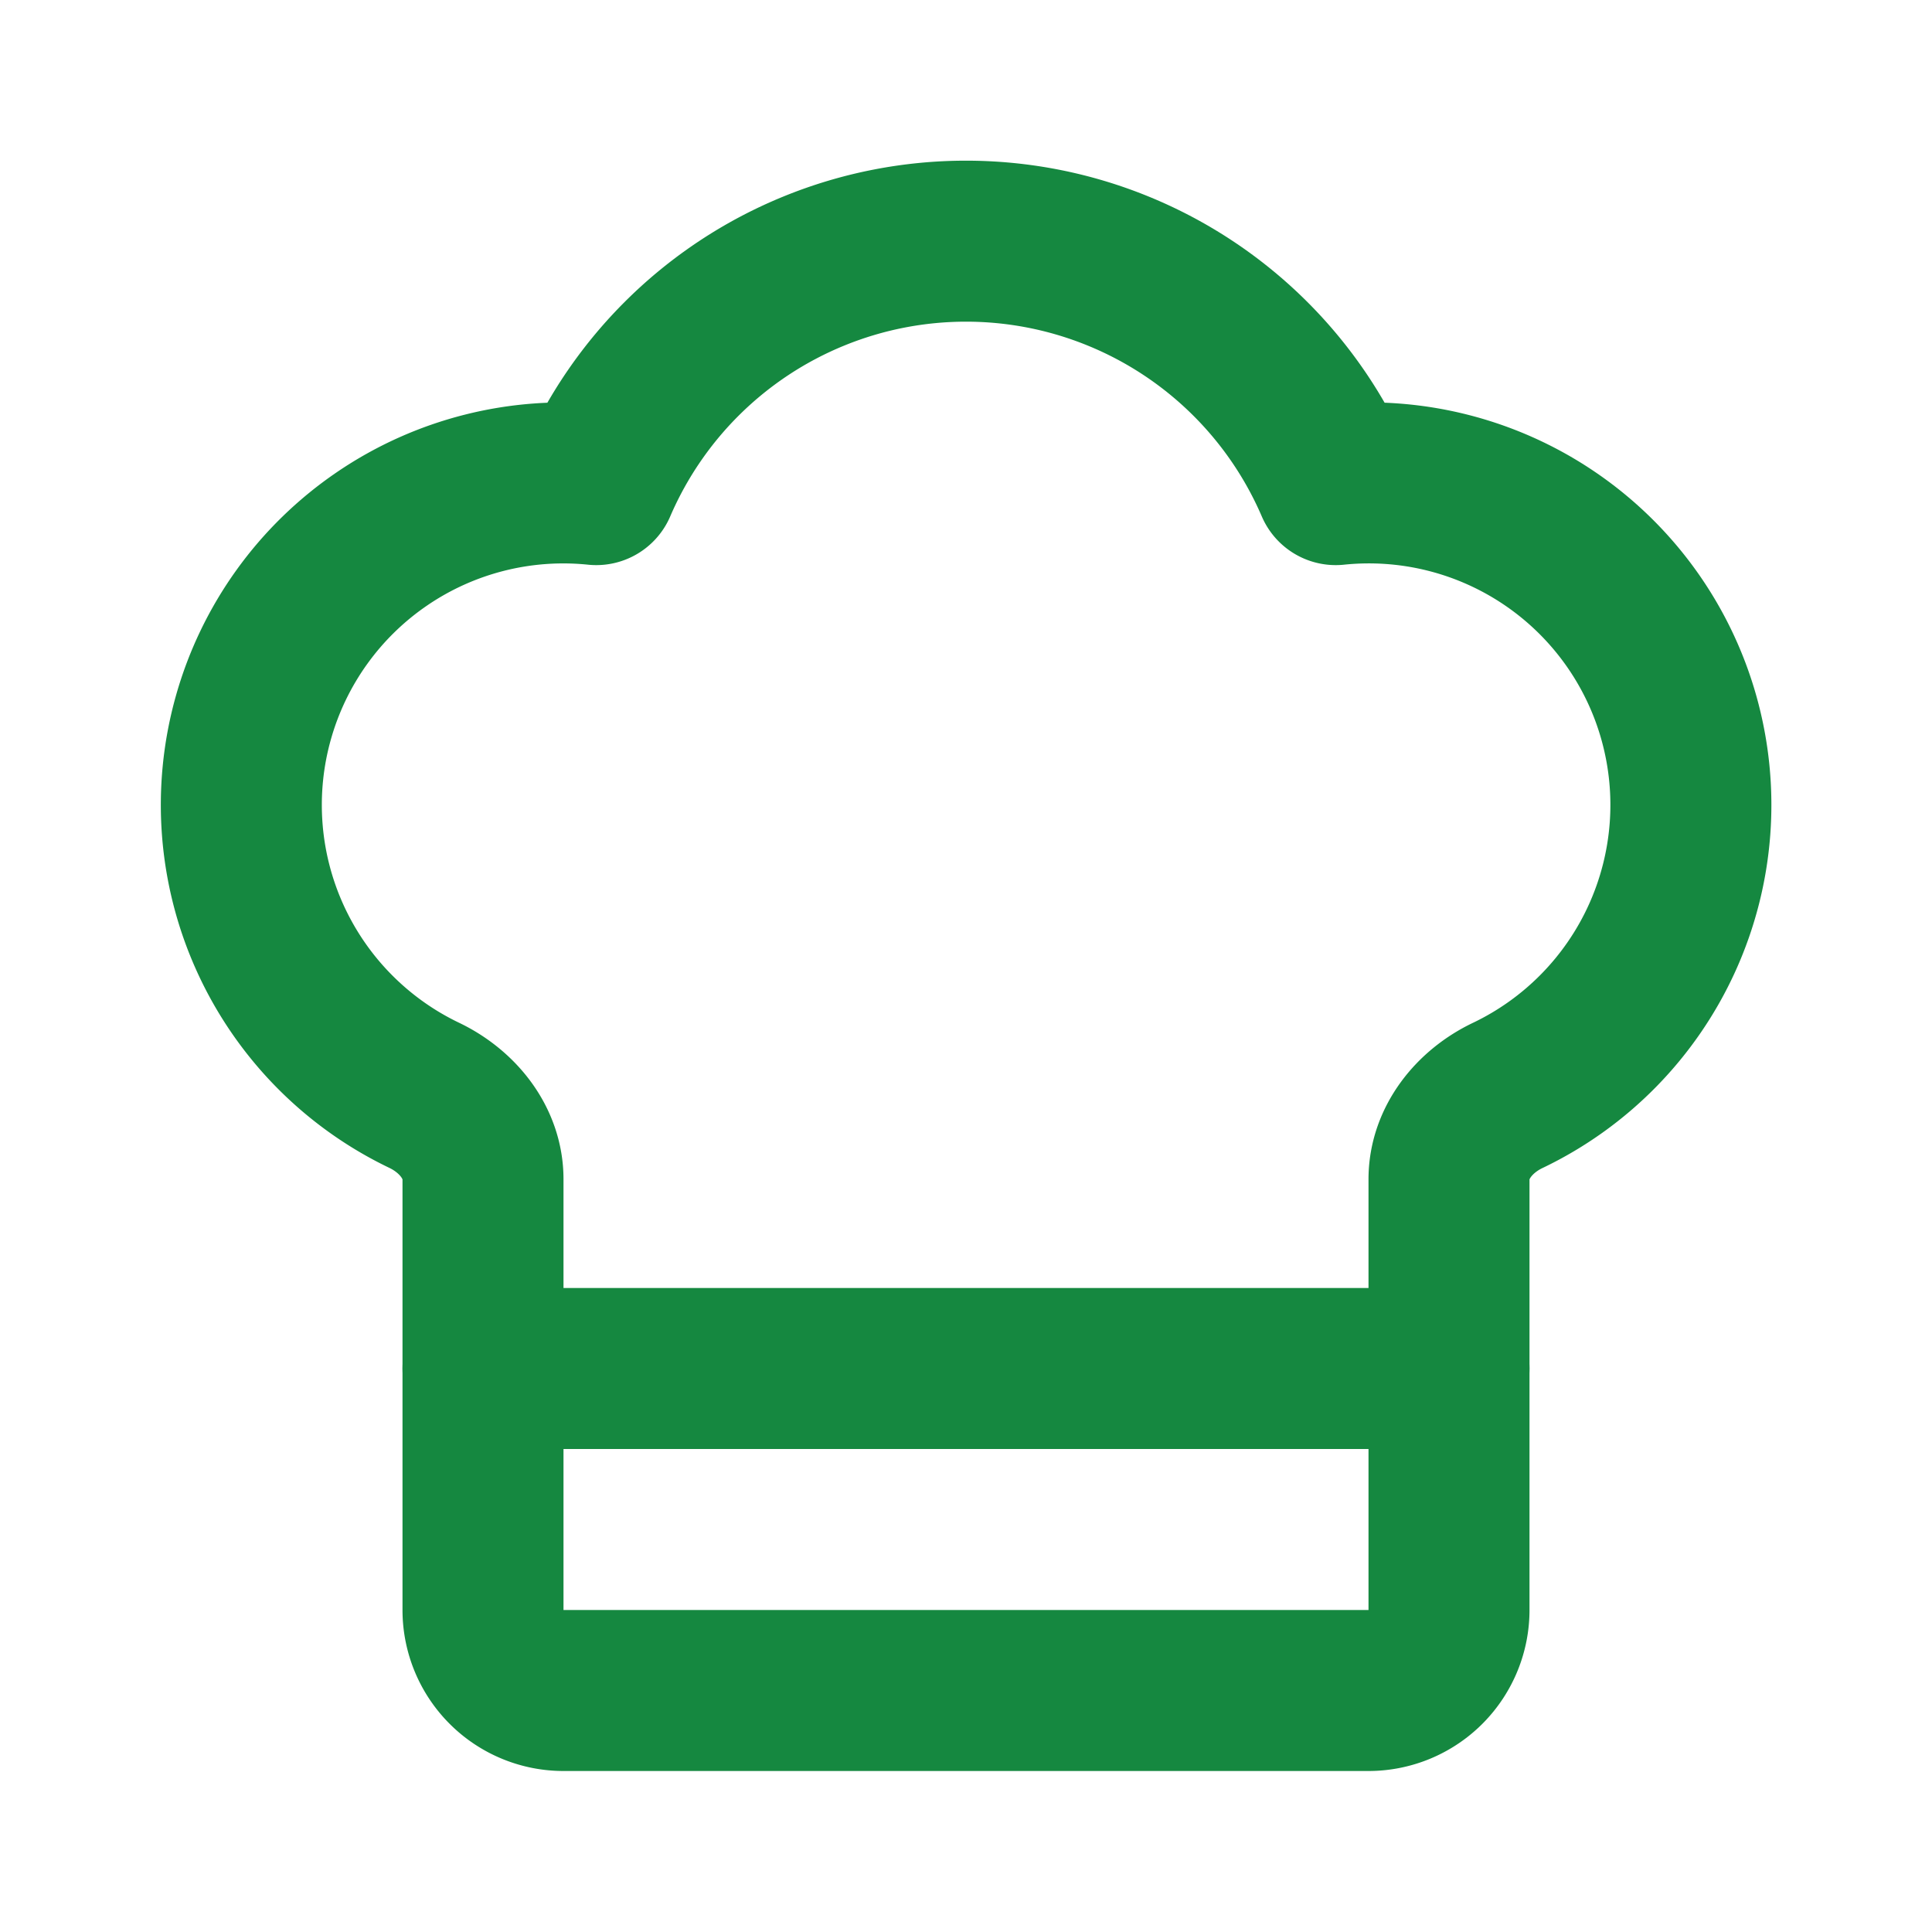
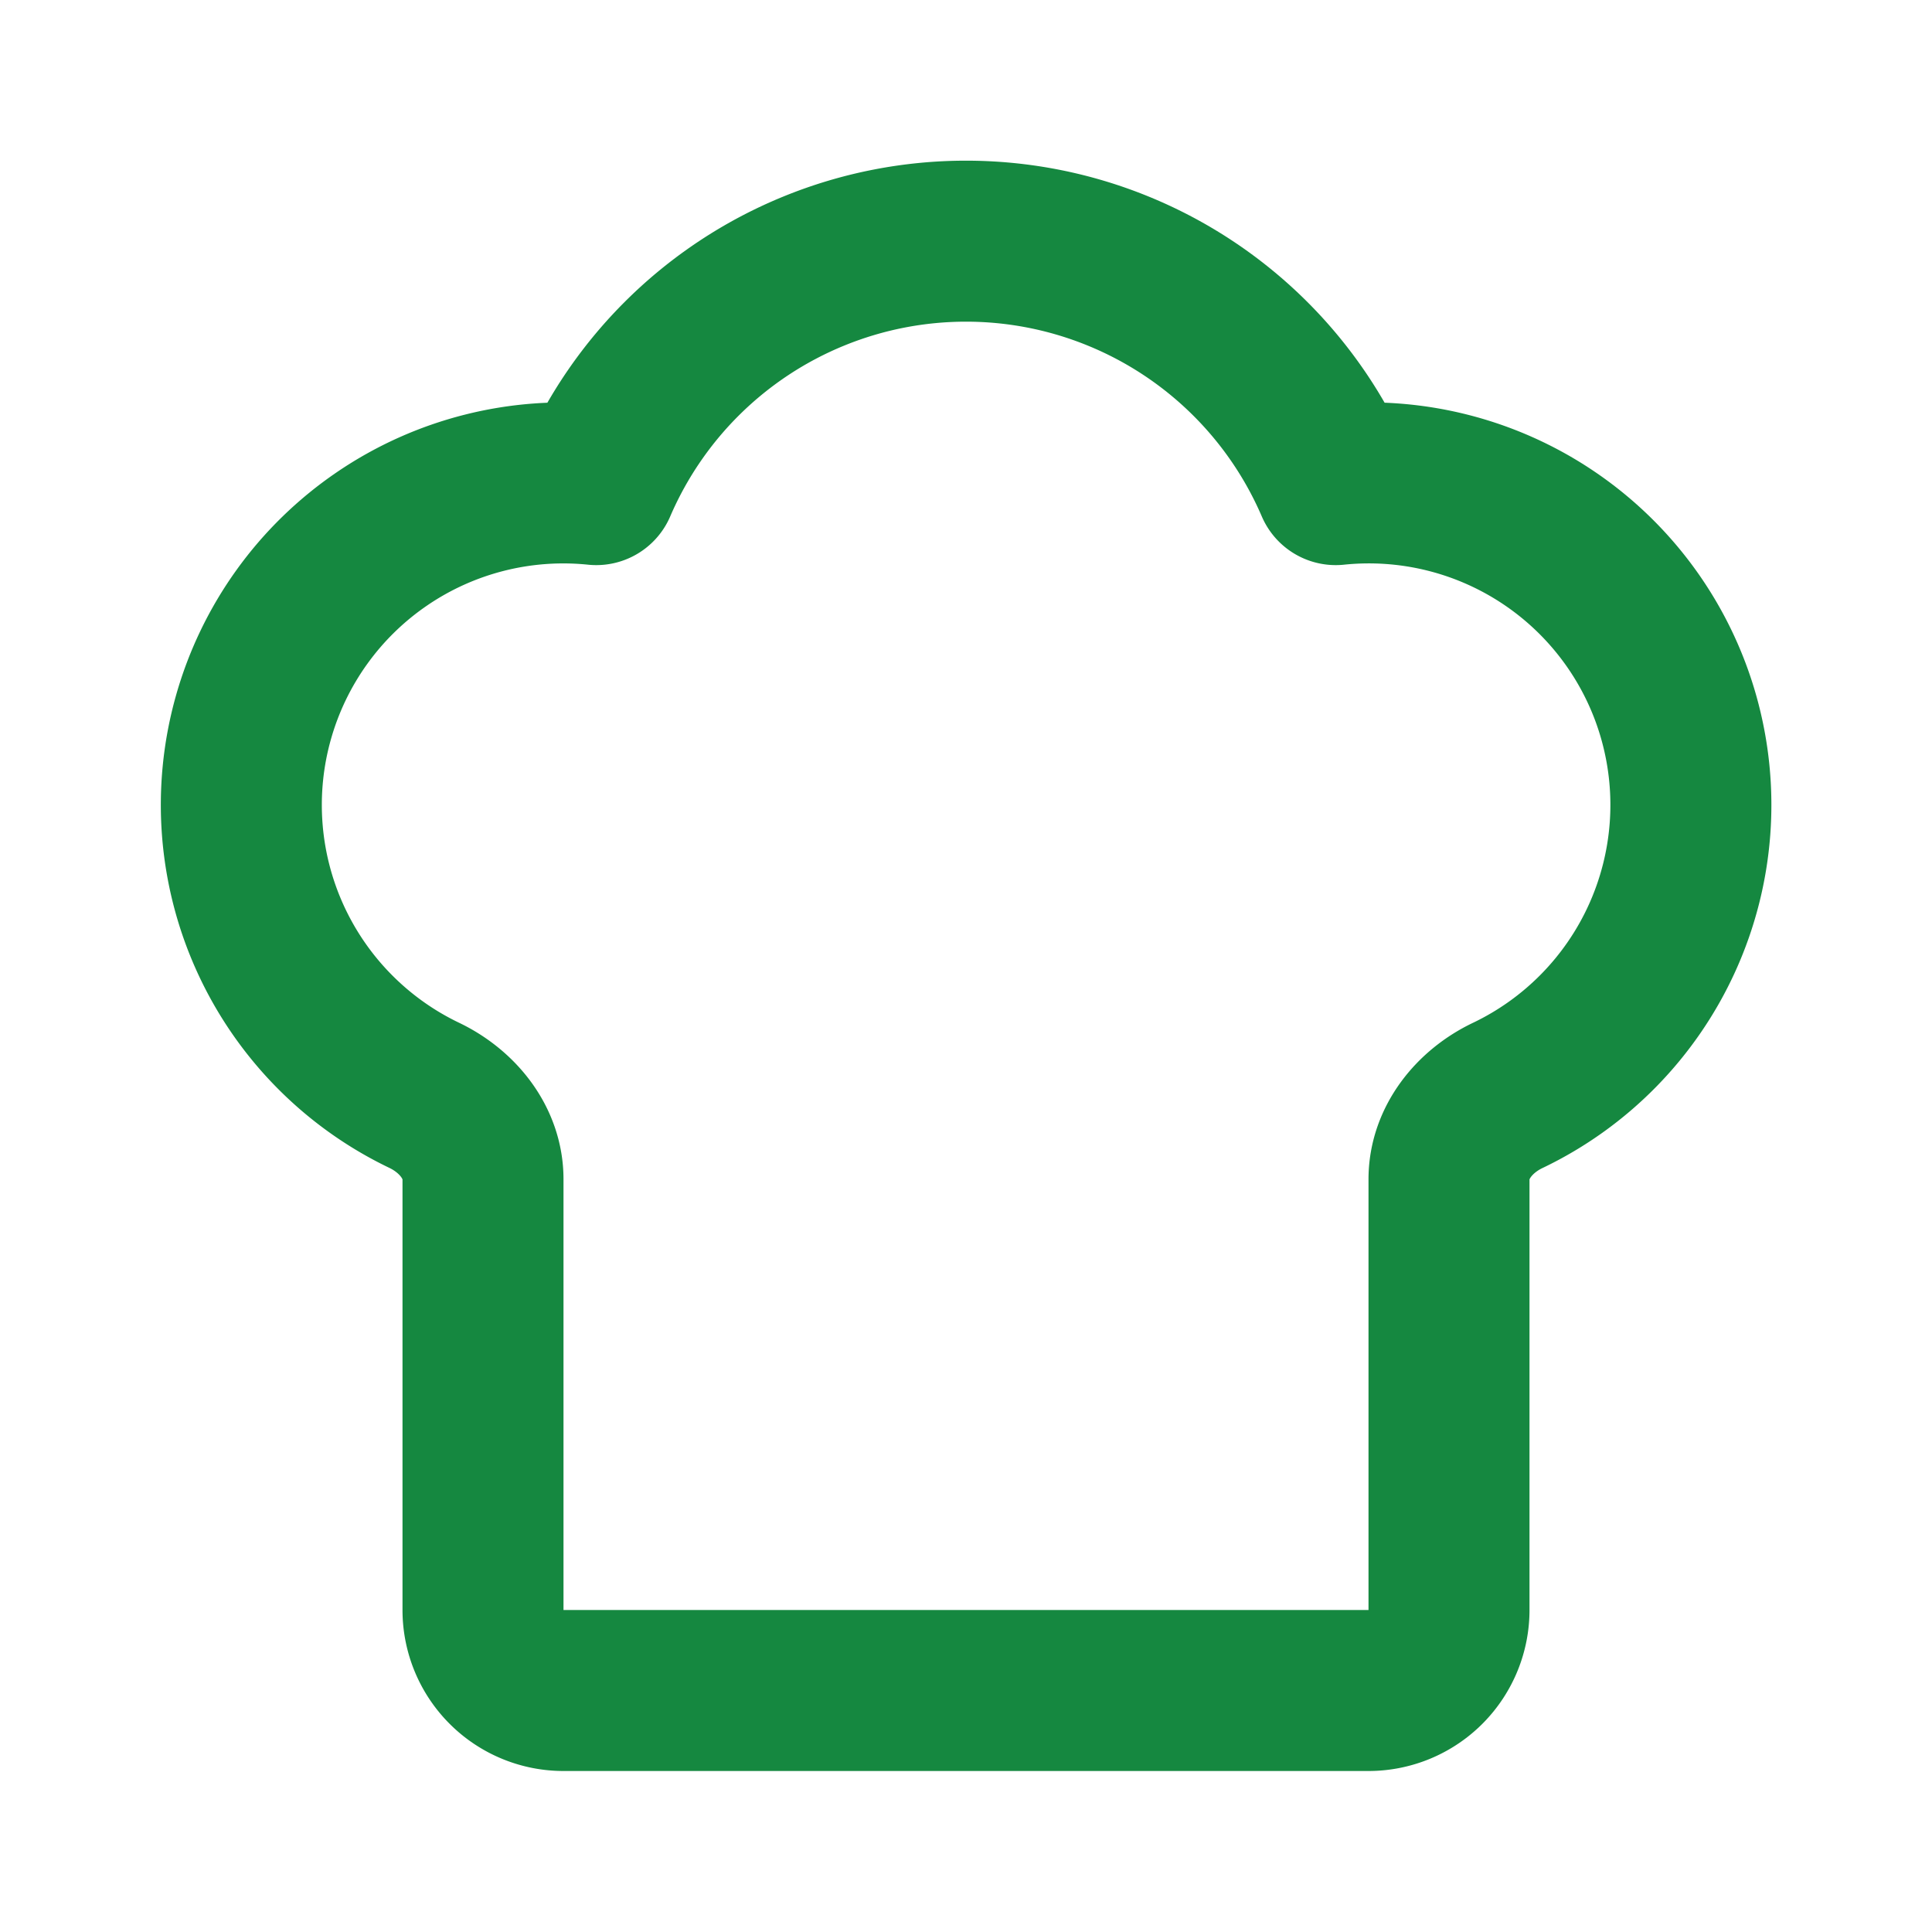
<svg xmlns="http://www.w3.org/2000/svg" width="32" height="32" viewBox="0 0 24 24" fill="none" stroke="#158840" stroke-width="2" stroke-linecap="round" stroke-linejoin="round" class="lucide lucide-chef-hat" aria-hidden="true">
  <path d="M17 21a1 1 0 0 0 1-1v-5.35c0-.457.316-.844.727-1.041a4 4 0 0 0-2.134-7.589 5 5 0 0 0-9.186 0 4 4 0 0 0-2.134 7.588c.411.198.727.585.727 1.041V20a1 1 0 0 0 1 1Z" />
-   <path d="M6 17h12" />
</svg>